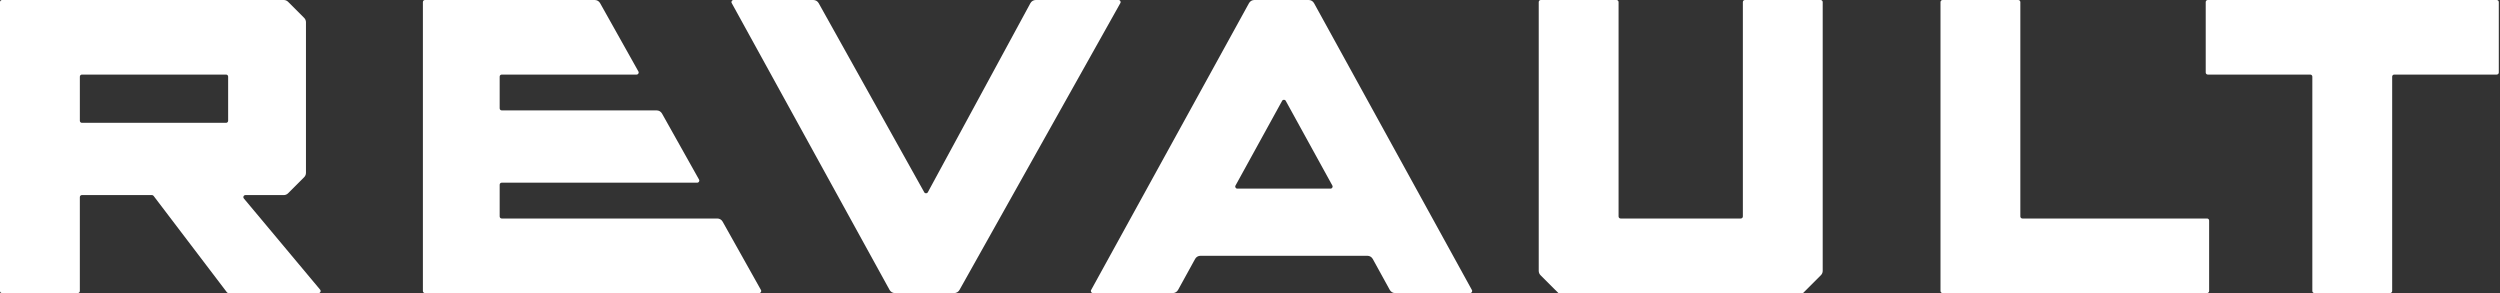
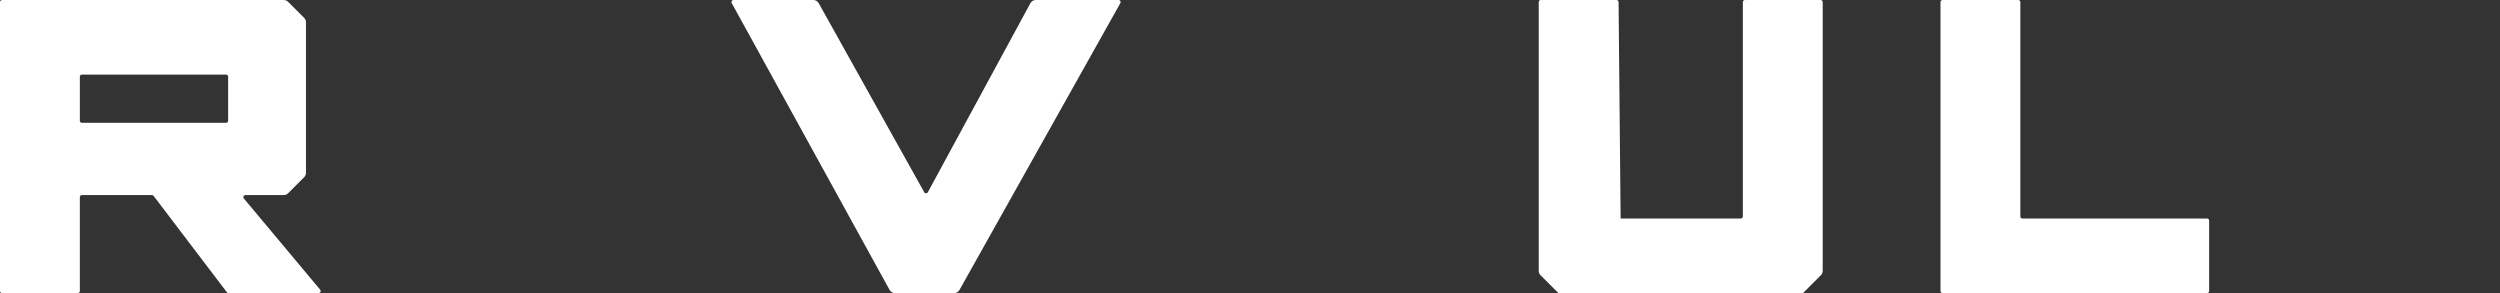
<svg xmlns="http://www.w3.org/2000/svg" width="1808" height="212" viewBox="0 0 1808 212" fill="none">
  <rect x="0" y="0" width="1808" height="212" fill="#333333" stroke="none" />
  <path d="M1461.11 156.537L1461.11 1.487C1461.11 0.664 1460.45 -5.99698e-06 1459.62 -6.03293e-06L1404.86 -8.42681e-06C1404.04 -8.46276e-06 1403.37 0.664 1403.37 1.487L1403.37 210.464C1403.37 211.287 1404.04 211.951 1404.86 211.951L1596.15 211.951C1596.98 211.951 1597.64 211.287 1597.64 210.464L1597.64 159.51C1597.64 158.687 1596.98 158.023 1596.15 158.023L1462.6 158.023C1461.78 158.023 1461.11 157.359 1461.11 156.537L1461.11 156.537Z" fill="white" />
-   <path d="M1805.64 -6.49831e-08L1596.66 -9.19968e-06C1595.84 -9.23564e-06 1595.18 0.664 1595.18 1.487L1595.18 52.441C1595.18 53.264 1595.84 53.928 1596.66 53.928L1670.79 53.928C1671.61 53.928 1672.28 54.592 1672.28 55.414L1672.28 210.459C1672.28 211.282 1672.94 211.946 1673.77 211.946L1728.53 211.946C1729.35 211.946 1730.02 211.282 1730.02 210.459L1730.02 55.414C1730.02 54.592 1730.68 53.928 1731.5 53.928L1805.64 53.928C1806.46 53.928 1807.13 53.264 1807.13 52.441L1807.13 1.487C1807.13 0.664 1806.46 -2.90302e-08 1805.64 -6.49831e-08Z" fill="white" />
  <path d="M745.186 2.299L671.013 139.029C670.456 140.061 668.98 140.066 668.407 139.044L592.052 2.253C591.276 0.863 589.805 -9.64443e-06 588.211 -9.7141e-06L530.472 -1.22379e-05C529.338 -1.22875e-05 528.622 1.216 529.169 2.207L643.349 209.678C644.12 211.082 645.597 211.956 647.201 211.956L690.053 211.956C691.642 211.956 693.108 211.098 693.89 209.708L810.251 2.217C810.808 1.226 810.088 -1.55457e-08 808.954 -6.51204e-08L749.054 -2.68343e-06C747.439 -2.75399e-06 745.958 0.884 745.186 2.299Z" fill="white" />
-   <path d="M1008.97 211.951L1063.19 211.951C1064.32 211.951 1065.04 210.735 1064.49 209.744L950.308 2.278C949.537 0.874 948.061 -5.09741e-06 946.457 -5.16753e-06L907.13 -6.88656e-06C905.525 -6.95668e-06 904.049 0.874 903.278 2.278L789.097 209.749C788.551 210.74 789.271 211.956 790.4 211.956L848.119 211.956C849.723 211.956 851.199 211.082 851.971 209.678L864.303 187.266C865.074 185.861 866.551 184.987 868.155 184.987L988.92 184.987C990.524 184.987 992.001 185.861 992.772 187.266L1005.1 209.678C1005.88 211.082 1007.35 211.956 1008.96 211.956L1008.97 211.951ZM893.51 134.201L927.237 72.912C927.805 71.885 929.281 71.885 929.843 72.912L963.571 134.201C964.117 135.192 963.397 136.408 962.268 136.408L894.807 136.408C893.673 136.408 892.958 135.192 893.505 134.201L893.51 134.201Z" fill="white" />
-   <path d="M518.755 158.023L362.847 158.023C362.025 158.023 361.361 157.359 361.361 156.537L361.361 133.593C361.361 132.771 362.025 132.107 362.847 132.107L504.257 132.107C505.396 132.107 506.111 130.88 505.555 129.889L478.749 82.092C477.973 80.703 476.506 79.844 474.912 79.844L362.847 79.844C362.025 79.844 361.361 79.18 361.361 78.358L361.361 55.414C361.361 54.592 362.025 53.928 362.847 53.928L460.414 53.928C461.553 53.928 462.268 52.702 461.711 51.711L433.971 2.243C433.189 0.858 431.723 -5.19301e-06 430.134 -5.26246e-06L307.326 -1.06306e-05C306.503 -1.06665e-05 305.839 0.664 305.839 1.487L305.839 210.464C305.839 211.287 306.503 211.951 307.326 211.951L549.035 211.951C550.174 211.951 550.889 210.725 550.333 209.734L522.592 160.266C521.816 158.876 520.349 158.018 518.755 158.018L518.755 158.023Z" fill="white" />
-   <path d="M1127.03 211.951L1303.94 211.951L1316.89 199.005C1317.71 198.183 1318.18 197.064 1318.18 195.894L1318.18 1.487C1318.18 0.664 1317.51 -2.90296e-08 1316.69 -6.49825e-08L1261.93 -2.45886e-06C1261.1 -2.49481e-06 1260.44 0.664 1260.44 1.487L1260.44 156.531C1260.44 157.354 1259.77 158.018 1258.95 158.018L1172.03 158.018C1171.21 158.018 1170.55 157.354 1170.55 156.531L1170.55 1.487C1170.55 0.664 1169.88 -6.48223e-06 1169.06 -6.51818e-06L1114.29 -8.91206e-06C1113.47 -8.94801e-06 1112.81 0.664 1112.81 1.487L1112.81 195.894C1112.81 197.059 1113.27 198.178 1114.09 199.005L1127.04 211.951L1127.03 211.951Z" fill="white" />
+   <path d="M1127.03 211.951L1303.94 211.951L1316.89 199.005C1317.71 198.183 1318.18 197.064 1318.18 195.894L1318.18 1.487C1318.18 0.664 1317.51 -2.90296e-08 1316.69 -6.49825e-08L1261.93 -2.45886e-06C1261.1 -2.49481e-06 1260.44 0.664 1260.44 1.487L1260.44 156.531C1260.44 157.354 1259.77 158.018 1258.95 158.018L1172.03 158.018L1170.55 1.487C1170.55 0.664 1169.88 -6.48223e-06 1169.06 -6.51818e-06L1114.29 -8.91206e-06C1113.47 -8.94801e-06 1112.81 0.664 1112.81 1.487L1112.81 195.894C1112.81 197.059 1113.27 198.178 1114.09 199.005L1127.04 211.951L1127.03 211.951Z" fill="white" />
  <path d="M208.325 139.79L219.983 128.132C220.805 127.309 221.27 126.191 221.27 125.021L221.27 16.057C221.27 14.892 220.805 13.773 219.983 12.945L208.325 1.287C207.502 0.465 206.383 -1.11513e-06 205.213 -1.16627e-06L1.488 -1.00714e-05C0.665 -1.01074e-05 0.001 0.664 0.001 1.487L0.001 210.464C0.001 211.287 0.665 211.951 1.488 211.951L56.253 211.951C57.076 211.951 57.74 211.287 57.74 210.464L57.74 142.569C57.74 141.747 58.404 141.083 59.227 141.083L109.895 141.083C110.36 141.083 110.799 141.302 111.08 141.67L164.083 211.368C164.364 211.736 164.803 211.956 165.268 211.956L230.405 211.956C231.666 211.956 232.356 210.485 231.544 209.514L176.349 143.53C175.537 142.559 176.227 141.088 177.489 141.088L205.213 141.088C206.378 141.088 207.497 140.623 208.325 139.8L208.325 139.79ZM163.506 88.825L59.232 88.825C58.409 88.825 57.745 88.161 57.745 87.339L57.745 55.419C57.745 54.597 58.409 53.933 59.232 53.933L163.506 53.933C164.328 53.933 164.992 54.597 164.992 55.419L164.992 87.339C164.992 88.161 164.328 88.825 163.506 88.825Z" fill="white" />
</svg>